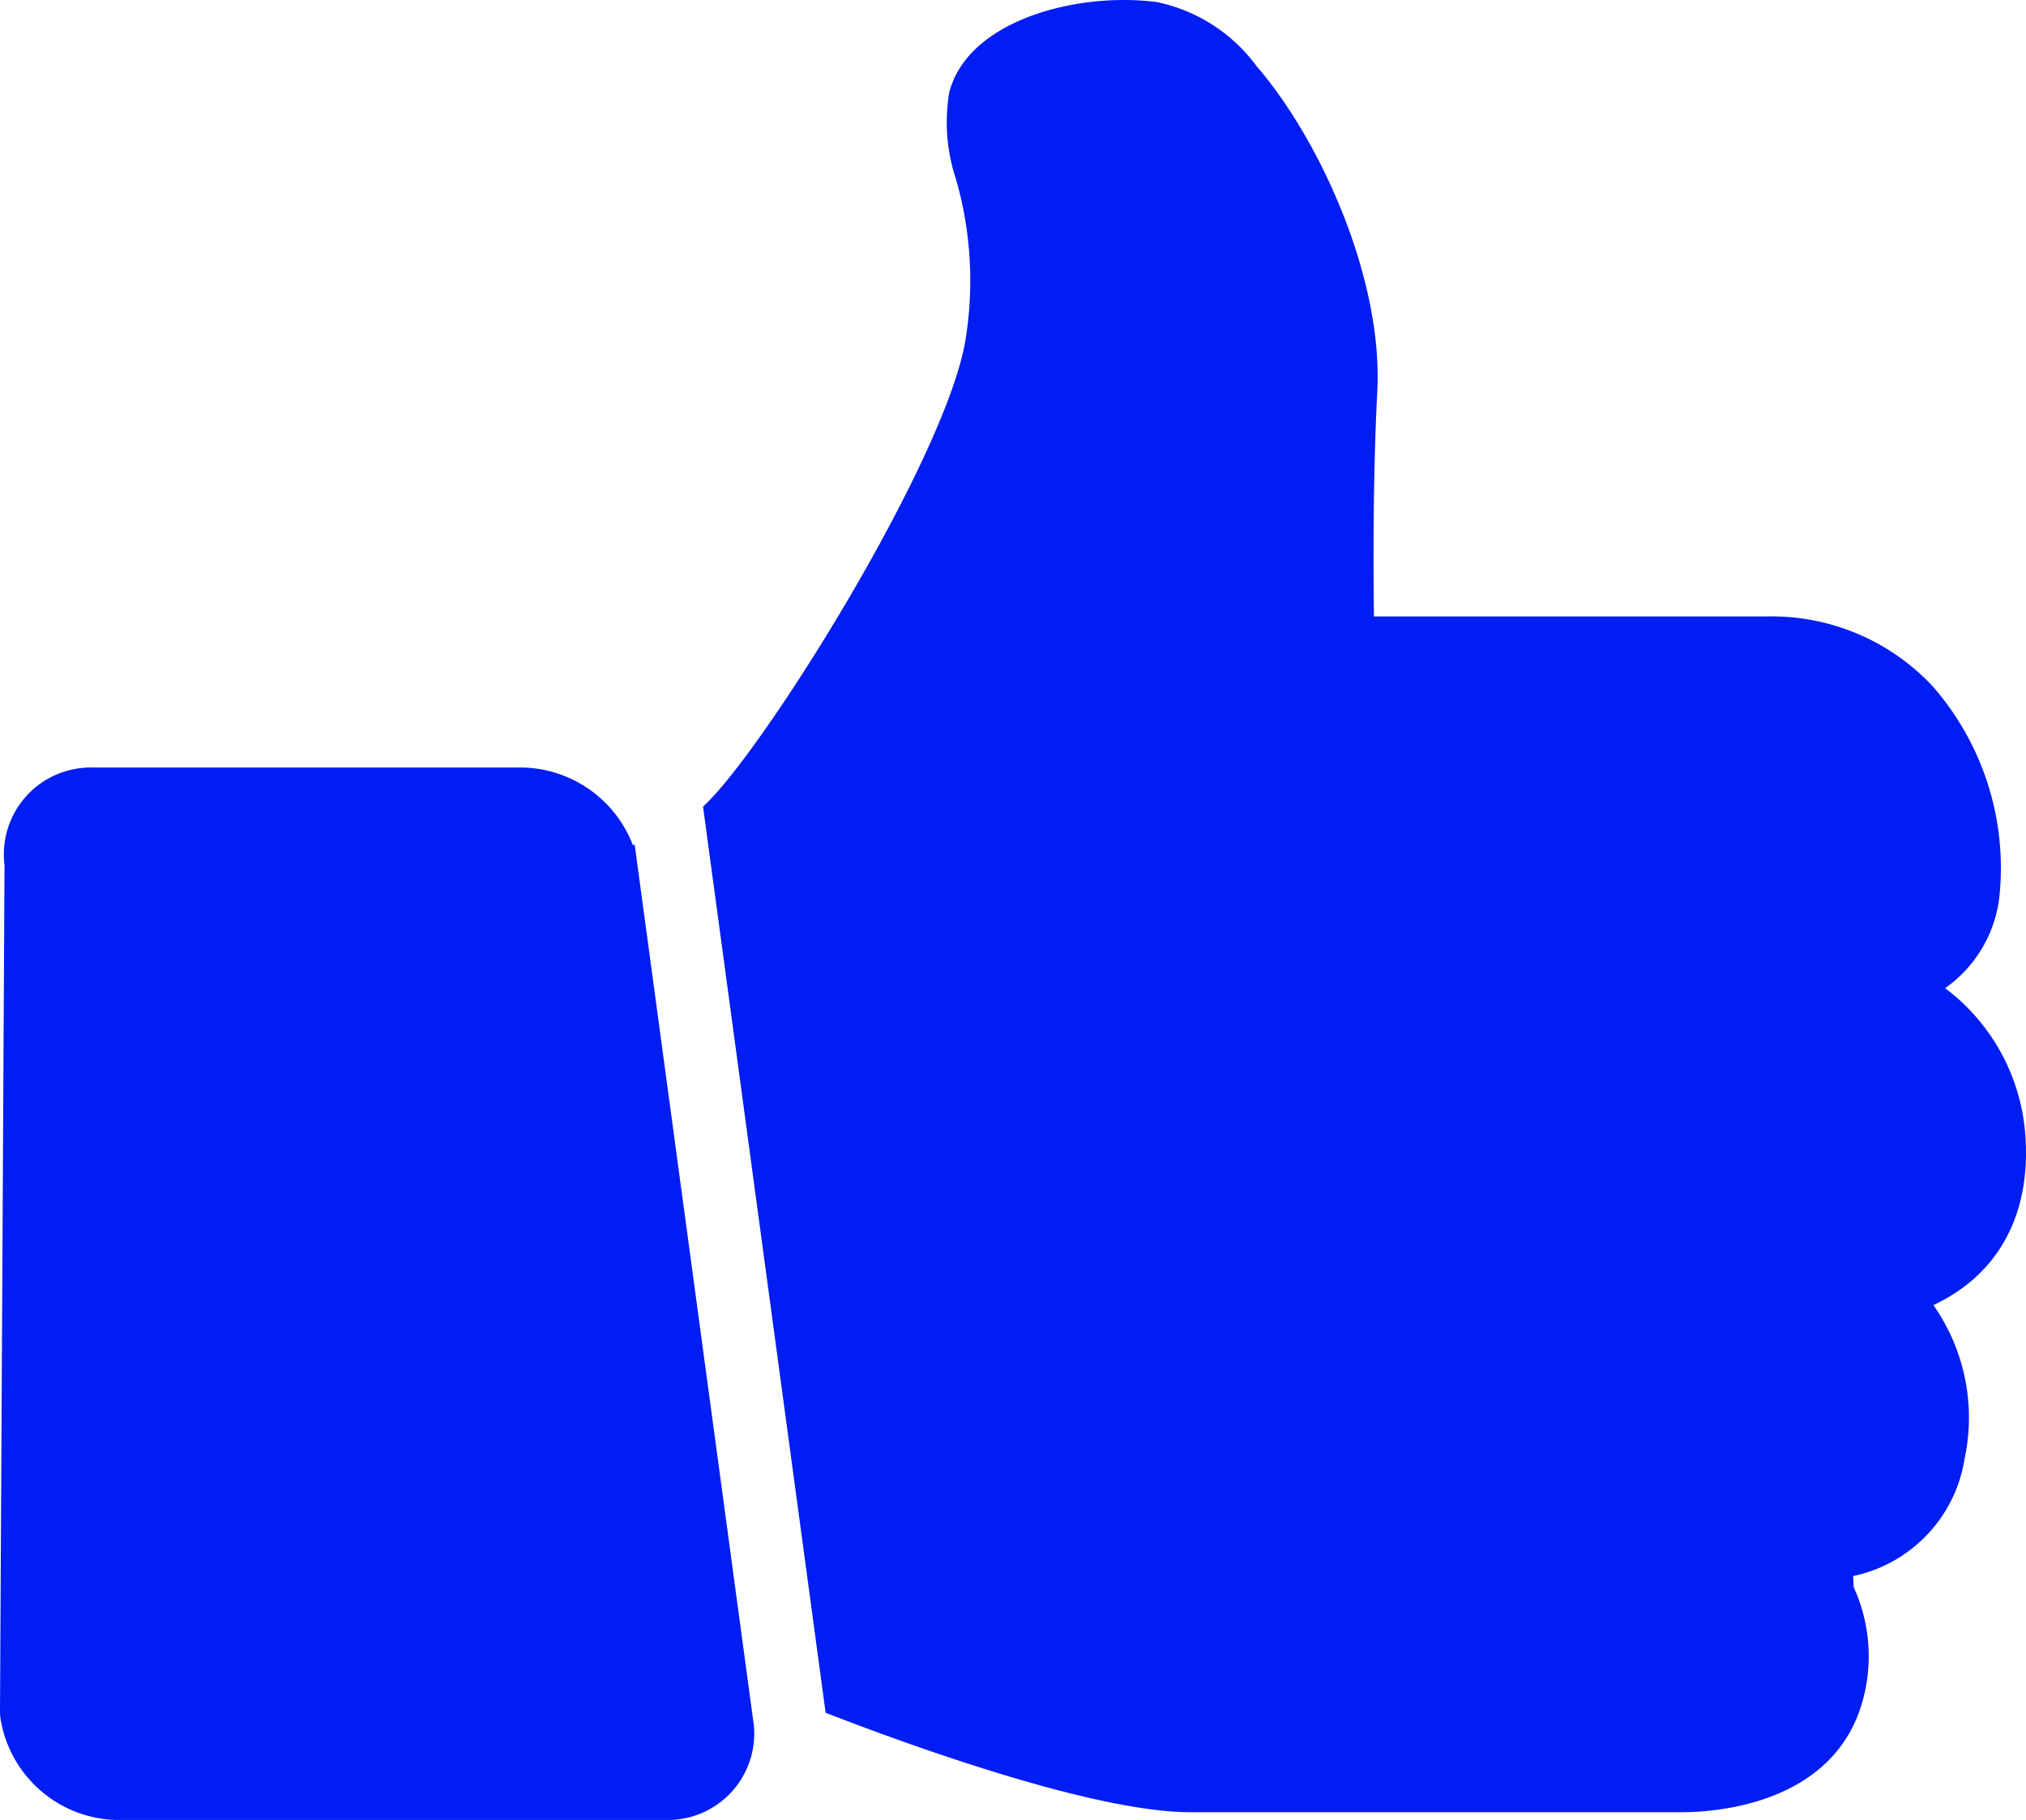
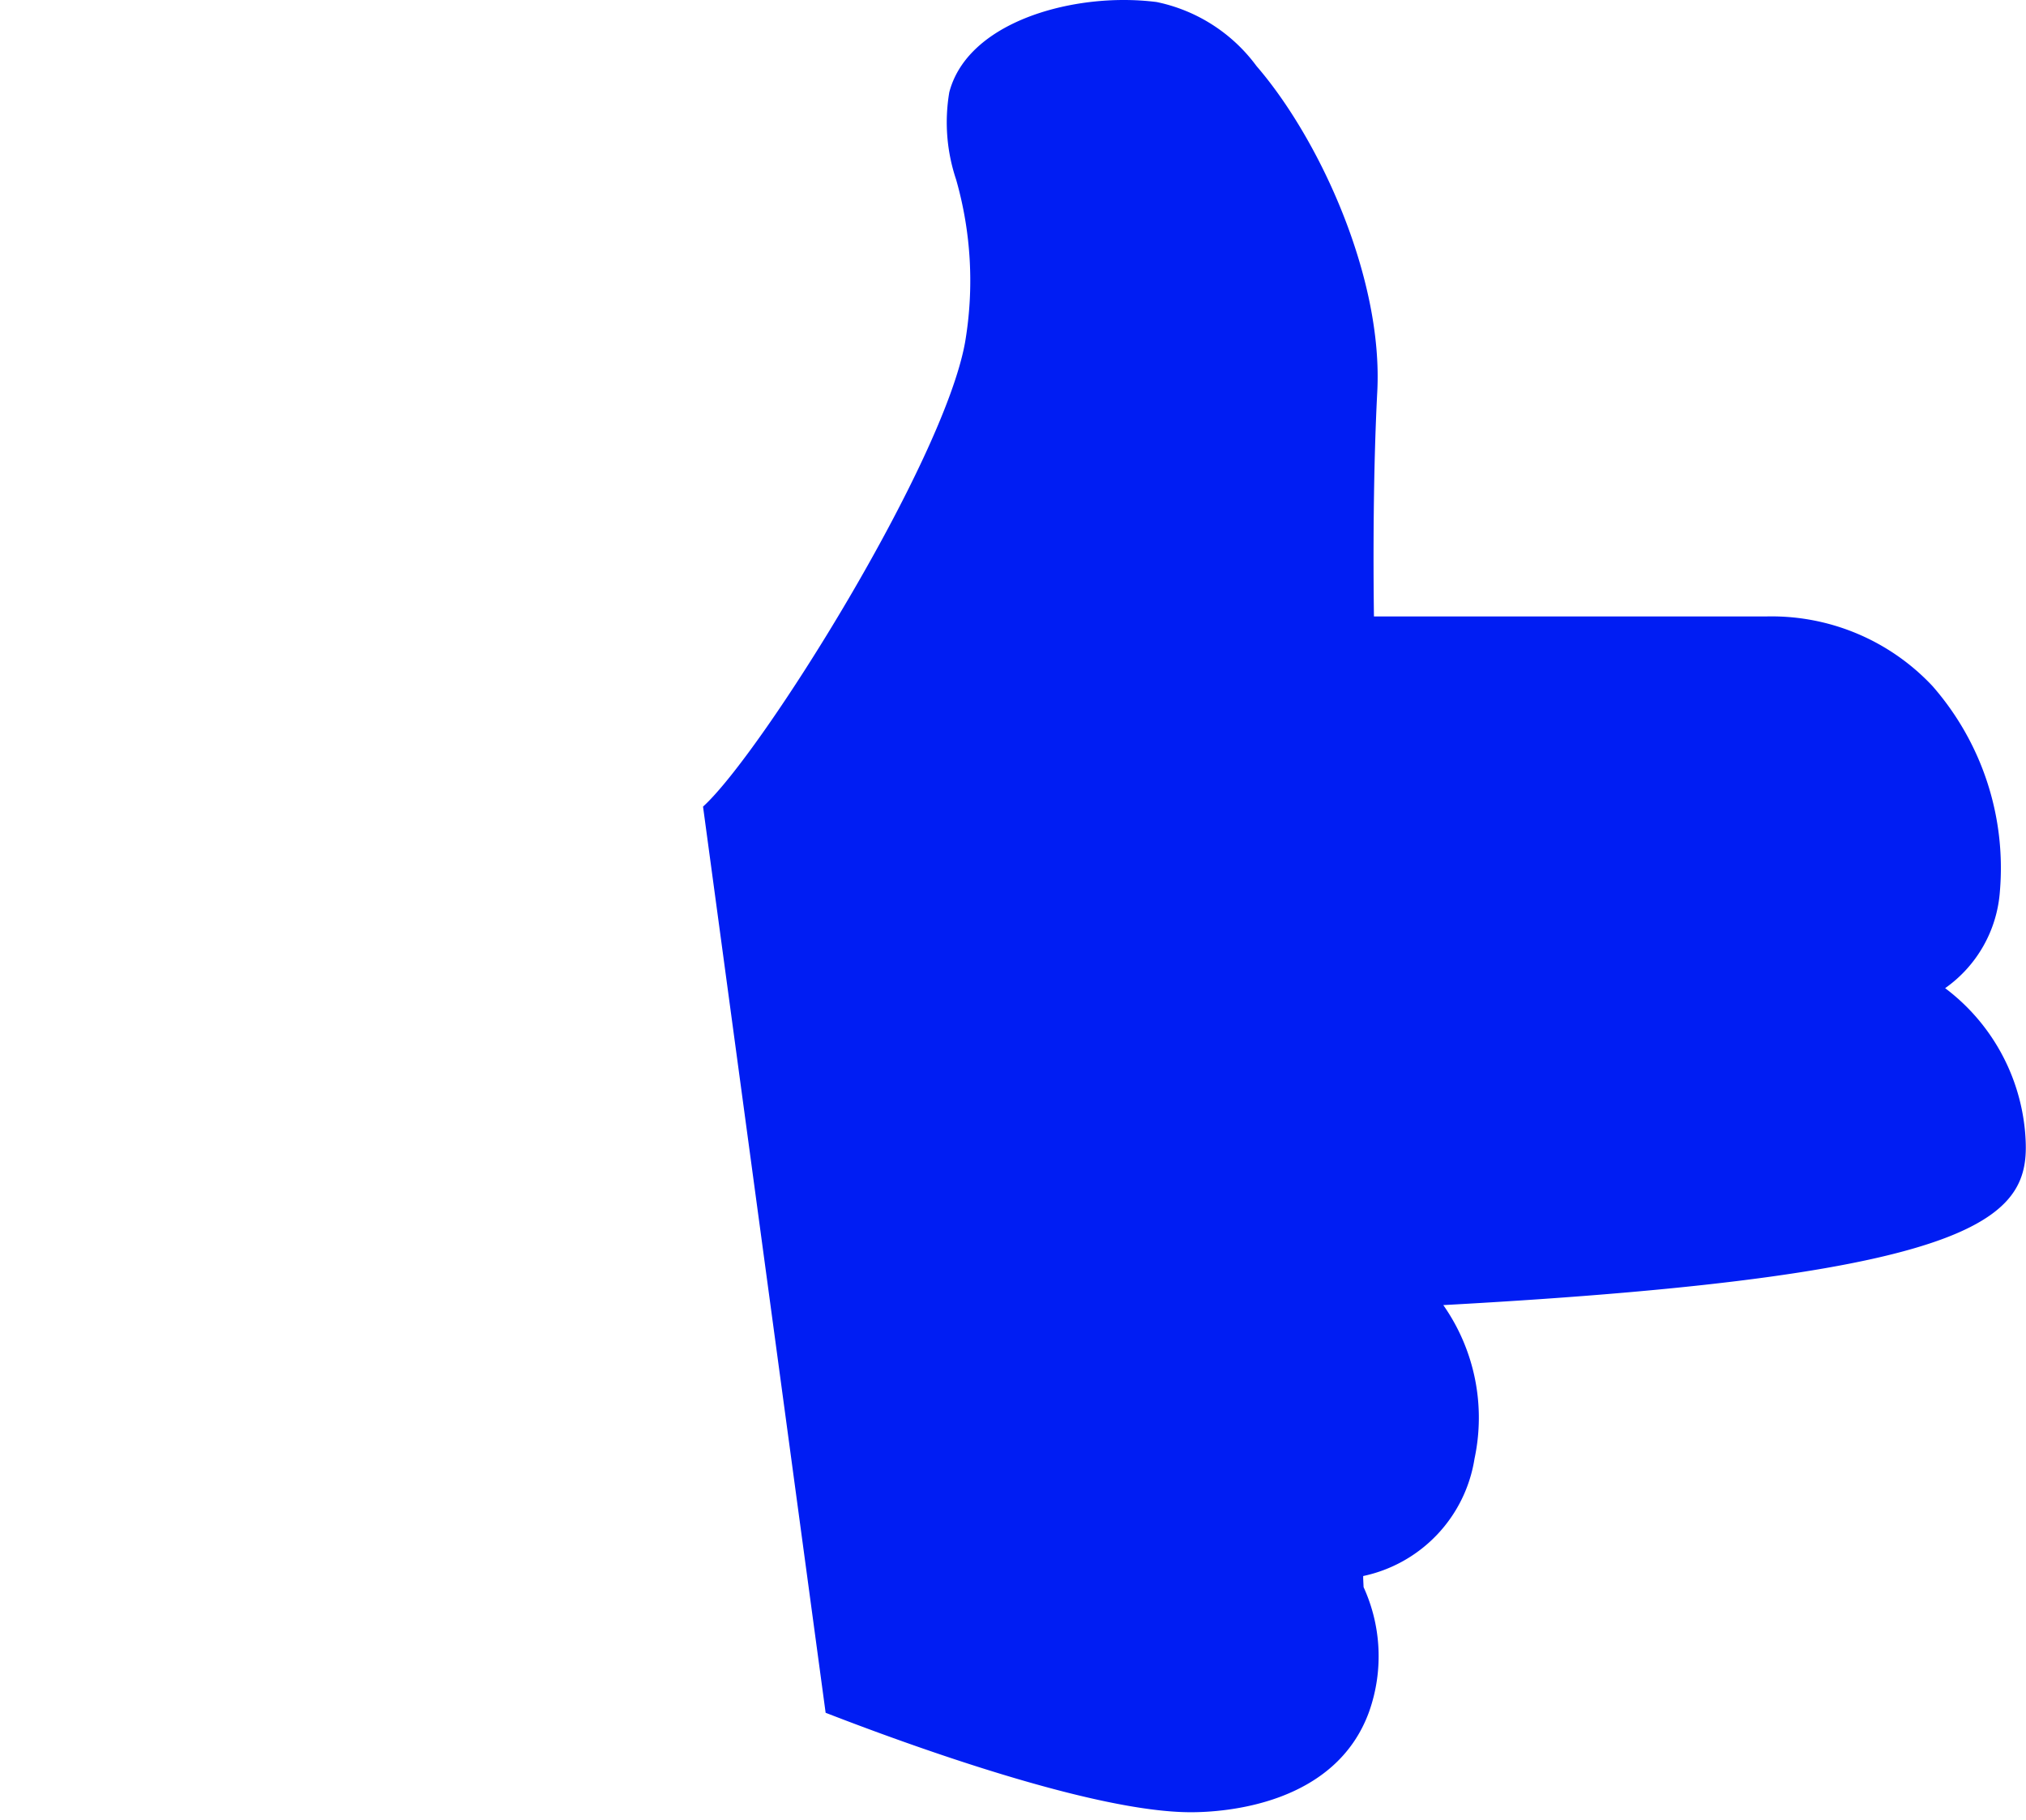
<svg xmlns="http://www.w3.org/2000/svg" width="78.846" height="70.833" viewBox="0 0 78.846 70.833">
  <g id="Group_27" data-name="Group 27" transform="translate(-5164.447 -1695.084)">
    <g id="Group_26" data-name="Group 26">
-       <path id="Path_58" data-name="Path 58" d="M5184.824,1724.957h-16.752a3.382,3.382,0,0,0-3.449,3.8l-.176,32.912a2.134,2.134,0,0,0,.017.284,4.691,4.691,0,0,0,4.5,3.966h21.383a3.366,3.366,0,0,0,3.438-3.682l-4.639-34.285c-.023.009-.045.019-.068.027A4.71,4.71,0,0,0,5184.824,1724.957Z" fill="#001df3" />
-       <path id="Path_59" data-name="Path 59" d="M5243.259,1739.164a7.868,7.868,0,0,0-3.113-5.62,5.05,5.05,0,0,0,2.131-3.77,10.742,10.742,0,0,0-2.625-7.99,8.577,8.577,0,0,0-6.487-2.707h-15.248c-.03-2.208-.03-5.668.129-8.741.234-4.436-2.248-9.845-4.7-12.682a6.446,6.446,0,0,0-3.891-2.492,10.332,10.332,0,0,0-1.28-.078c-2.812,0-6.135,1.124-6.784,3.588a7.007,7.007,0,0,0,.265,3.4,14.32,14.32,0,0,1,.351,6.323c-.832,4.684-7.906,16-10.2,18.083l4.771,35.268c3.141,1.219,10.4,3.871,14.215,3.871h19.073c1.3,0,5.637-.283,6.942-3.931a6.467,6.467,0,0,0-.221-4.829c-.007-.137-.012-.255-.016-.333,0-.03,0-.064,0-.1a5.552,5.552,0,0,0,4.333-4.568,7.634,7.634,0,0,0-1.215-5.977C5242.208,1744.7,5243.525,1742.347,5243.259,1739.164Z" fill="#001df3" />
+       <path id="Path_59" data-name="Path 59" d="M5243.259,1739.164a7.868,7.868,0,0,0-3.113-5.62,5.05,5.05,0,0,0,2.131-3.77,10.742,10.742,0,0,0-2.625-7.99,8.577,8.577,0,0,0-6.487-2.707h-15.248c-.03-2.208-.03-5.668.129-8.741.234-4.436-2.248-9.845-4.7-12.682a6.446,6.446,0,0,0-3.891-2.492,10.332,10.332,0,0,0-1.28-.078c-2.812,0-6.135,1.124-6.784,3.588a7.007,7.007,0,0,0,.265,3.4,14.32,14.32,0,0,1,.351,6.323c-.832,4.684-7.906,16-10.2,18.083l4.771,35.268c3.141,1.219,10.4,3.871,14.215,3.871c1.3,0,5.637-.283,6.942-3.931a6.467,6.467,0,0,0-.221-4.829c-.007-.137-.012-.255-.016-.333,0-.03,0-.064,0-.1a5.552,5.552,0,0,0,4.333-4.568,7.634,7.634,0,0,0-1.215-5.977C5242.208,1744.7,5243.525,1742.347,5243.259,1739.164Z" fill="#001df3" />
    </g>
  </g>
</svg>